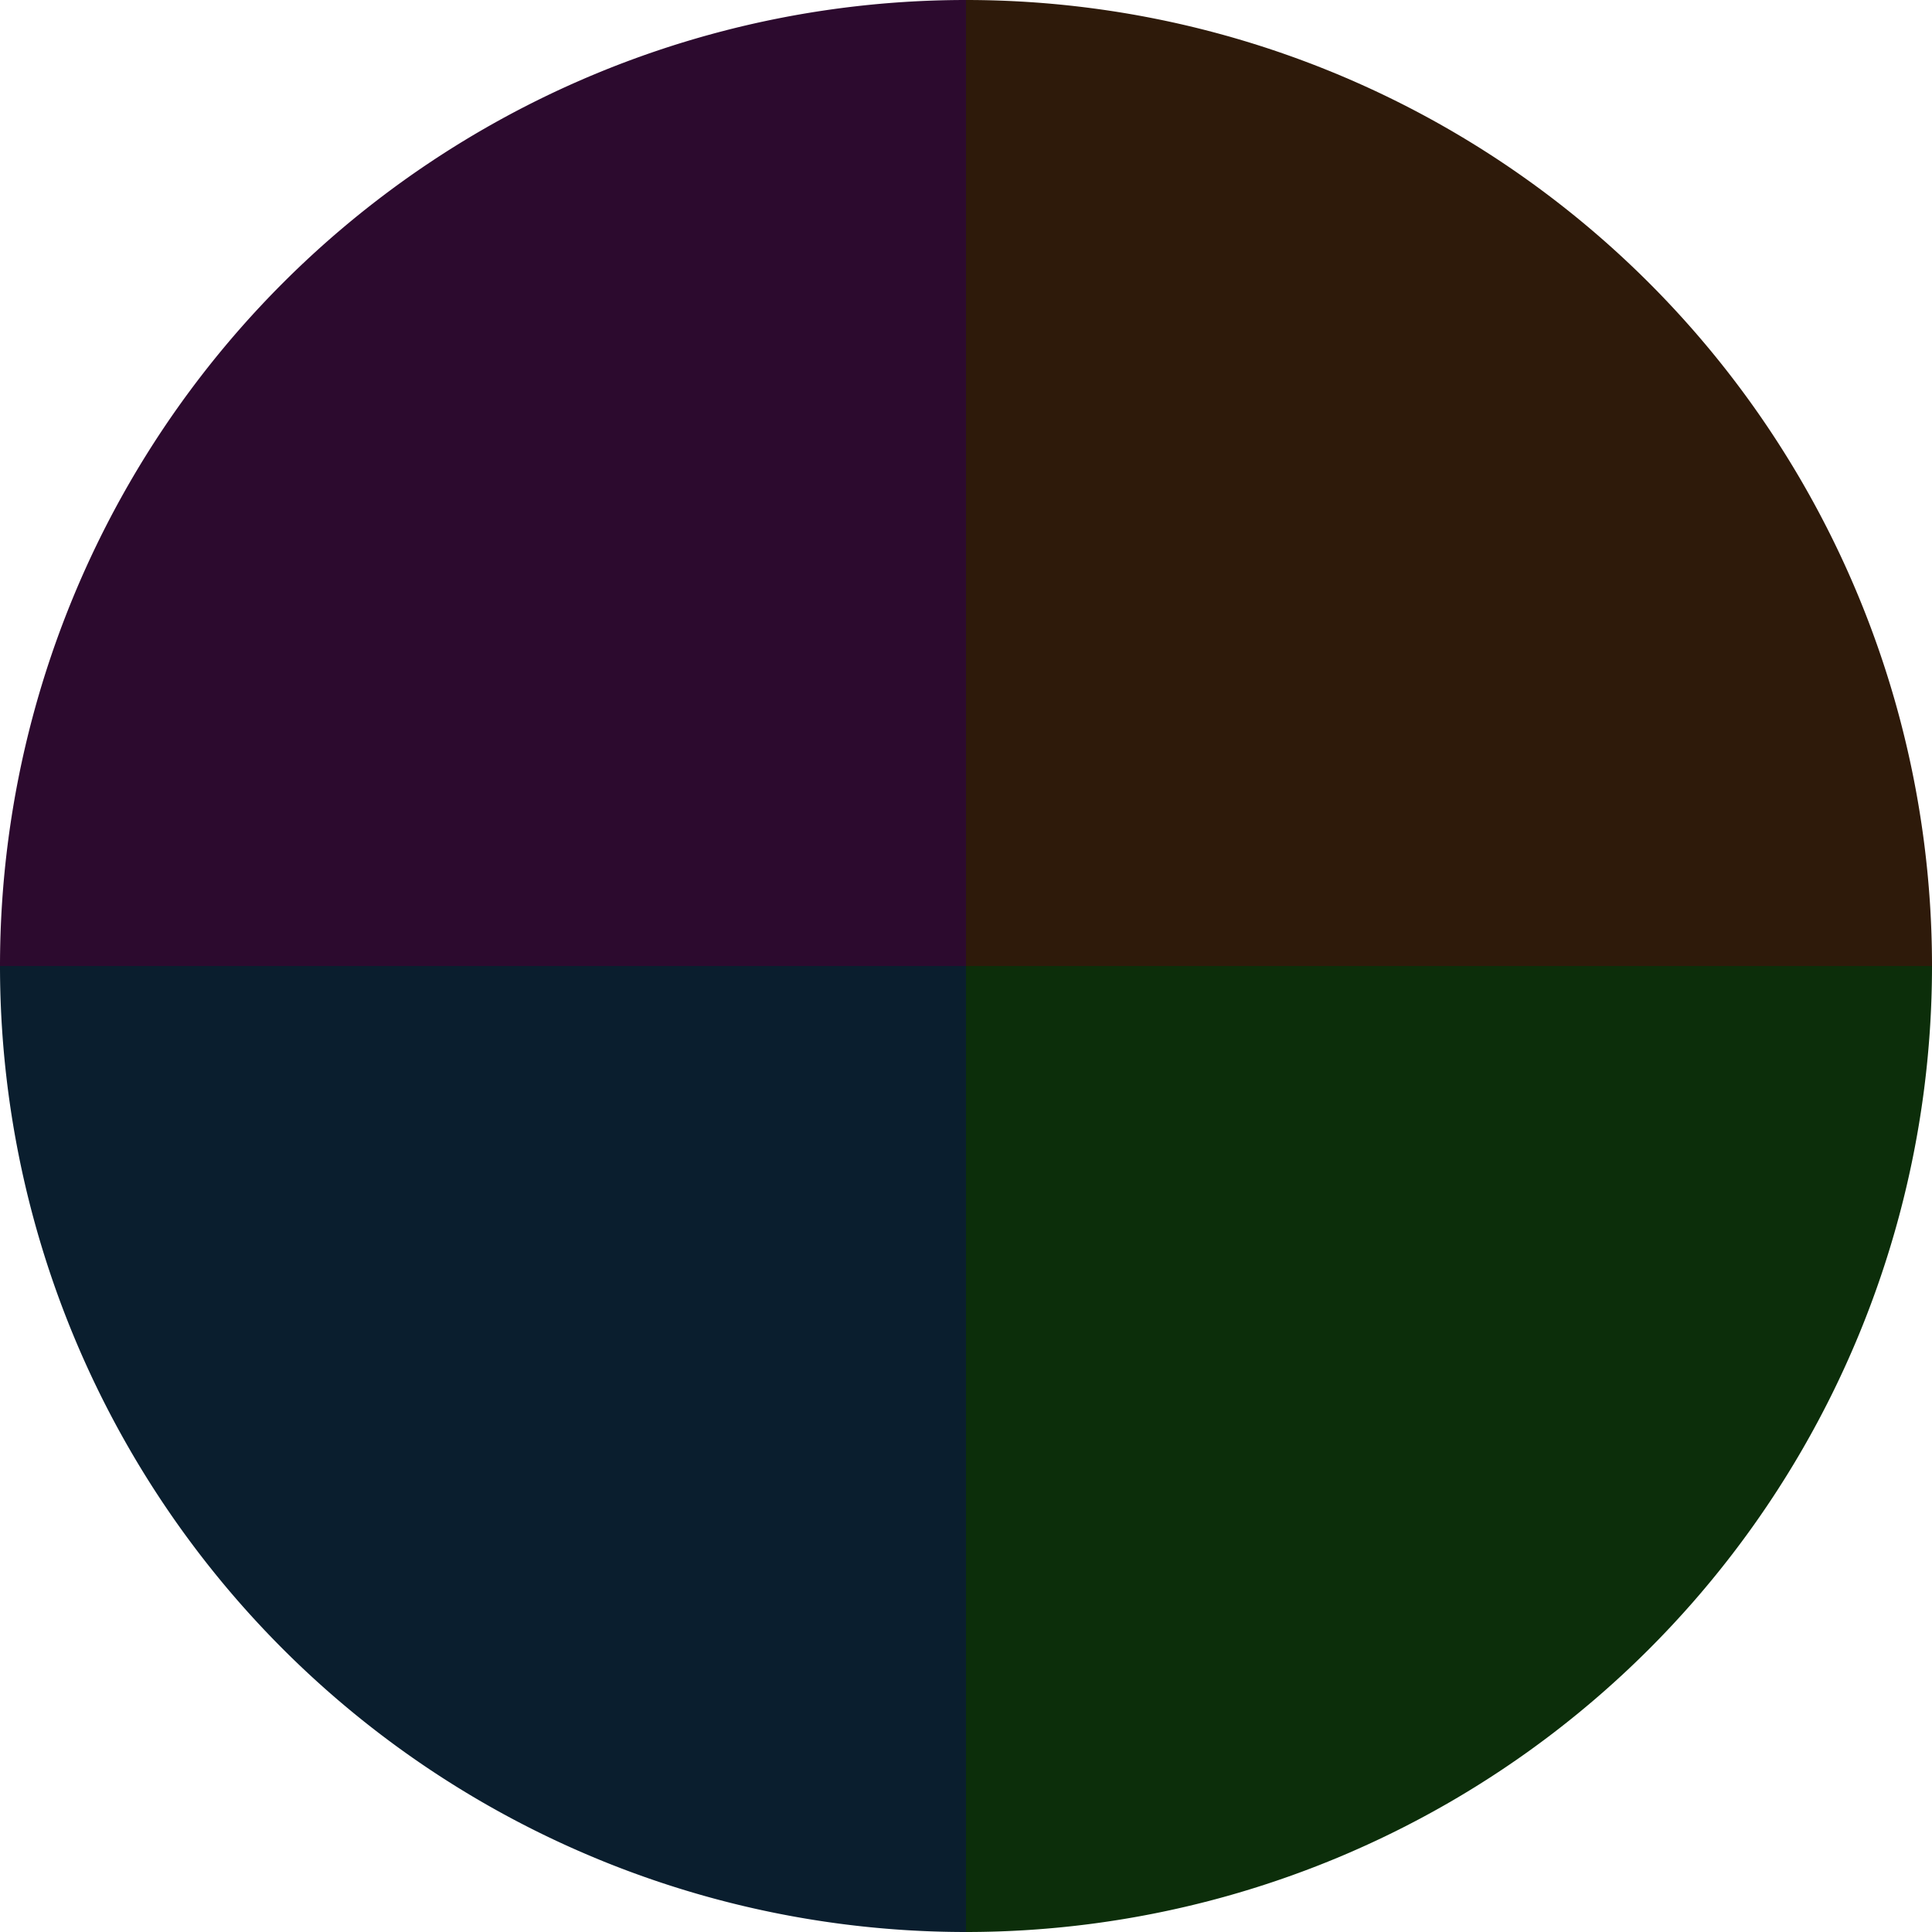
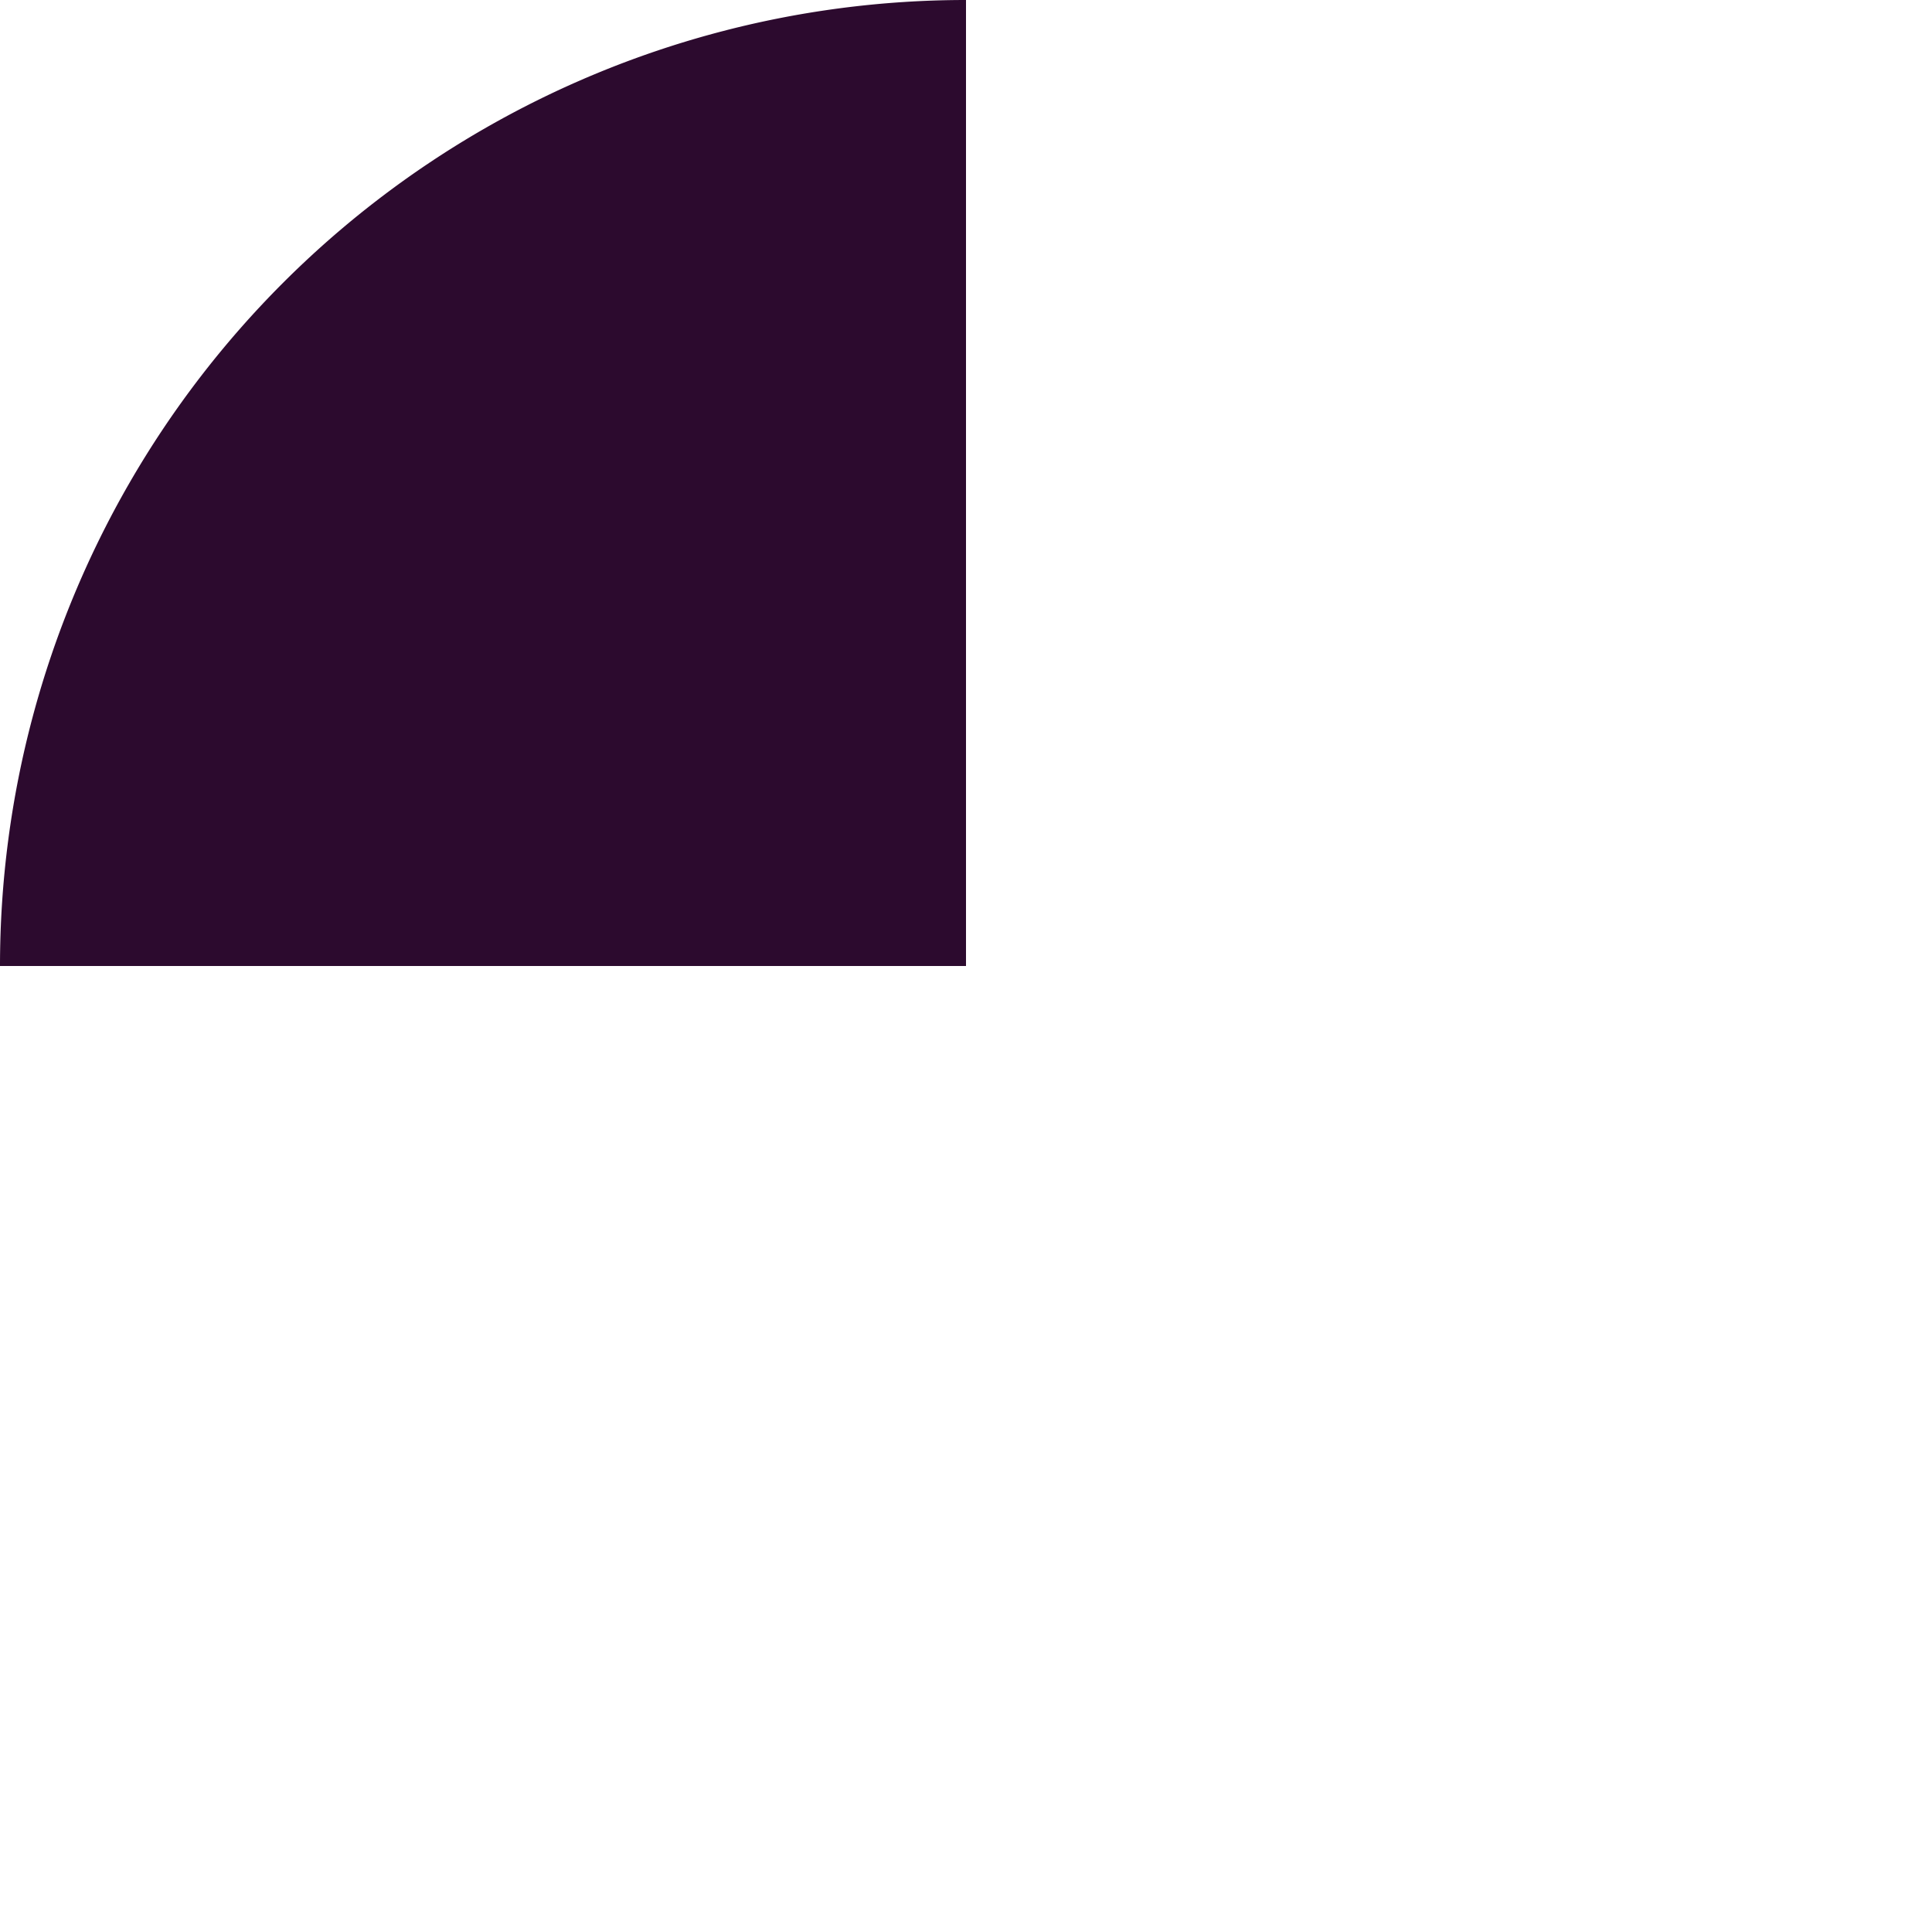
<svg xmlns="http://www.w3.org/2000/svg" width="500" height="500" viewBox="-1 -1 2 2">
-   <path d="M 0 -1               A 1,1 0 0,1 1 0             L 0,0              z" fill="#2e1a0a" />
-   <path d="M 1 0               A 1,1 0 0,1 0 1             L 0,0              z" fill="#0c2e0a" />
-   <path d="M 0 1               A 1,1 0 0,1 -1 0             L 0,0              z" fill="#0a1e2e" />
  <path d="M -1 0               A 1,1 0 0,1 -0 -1             L 0,0              z" fill="#2c0a2e" />
</svg>